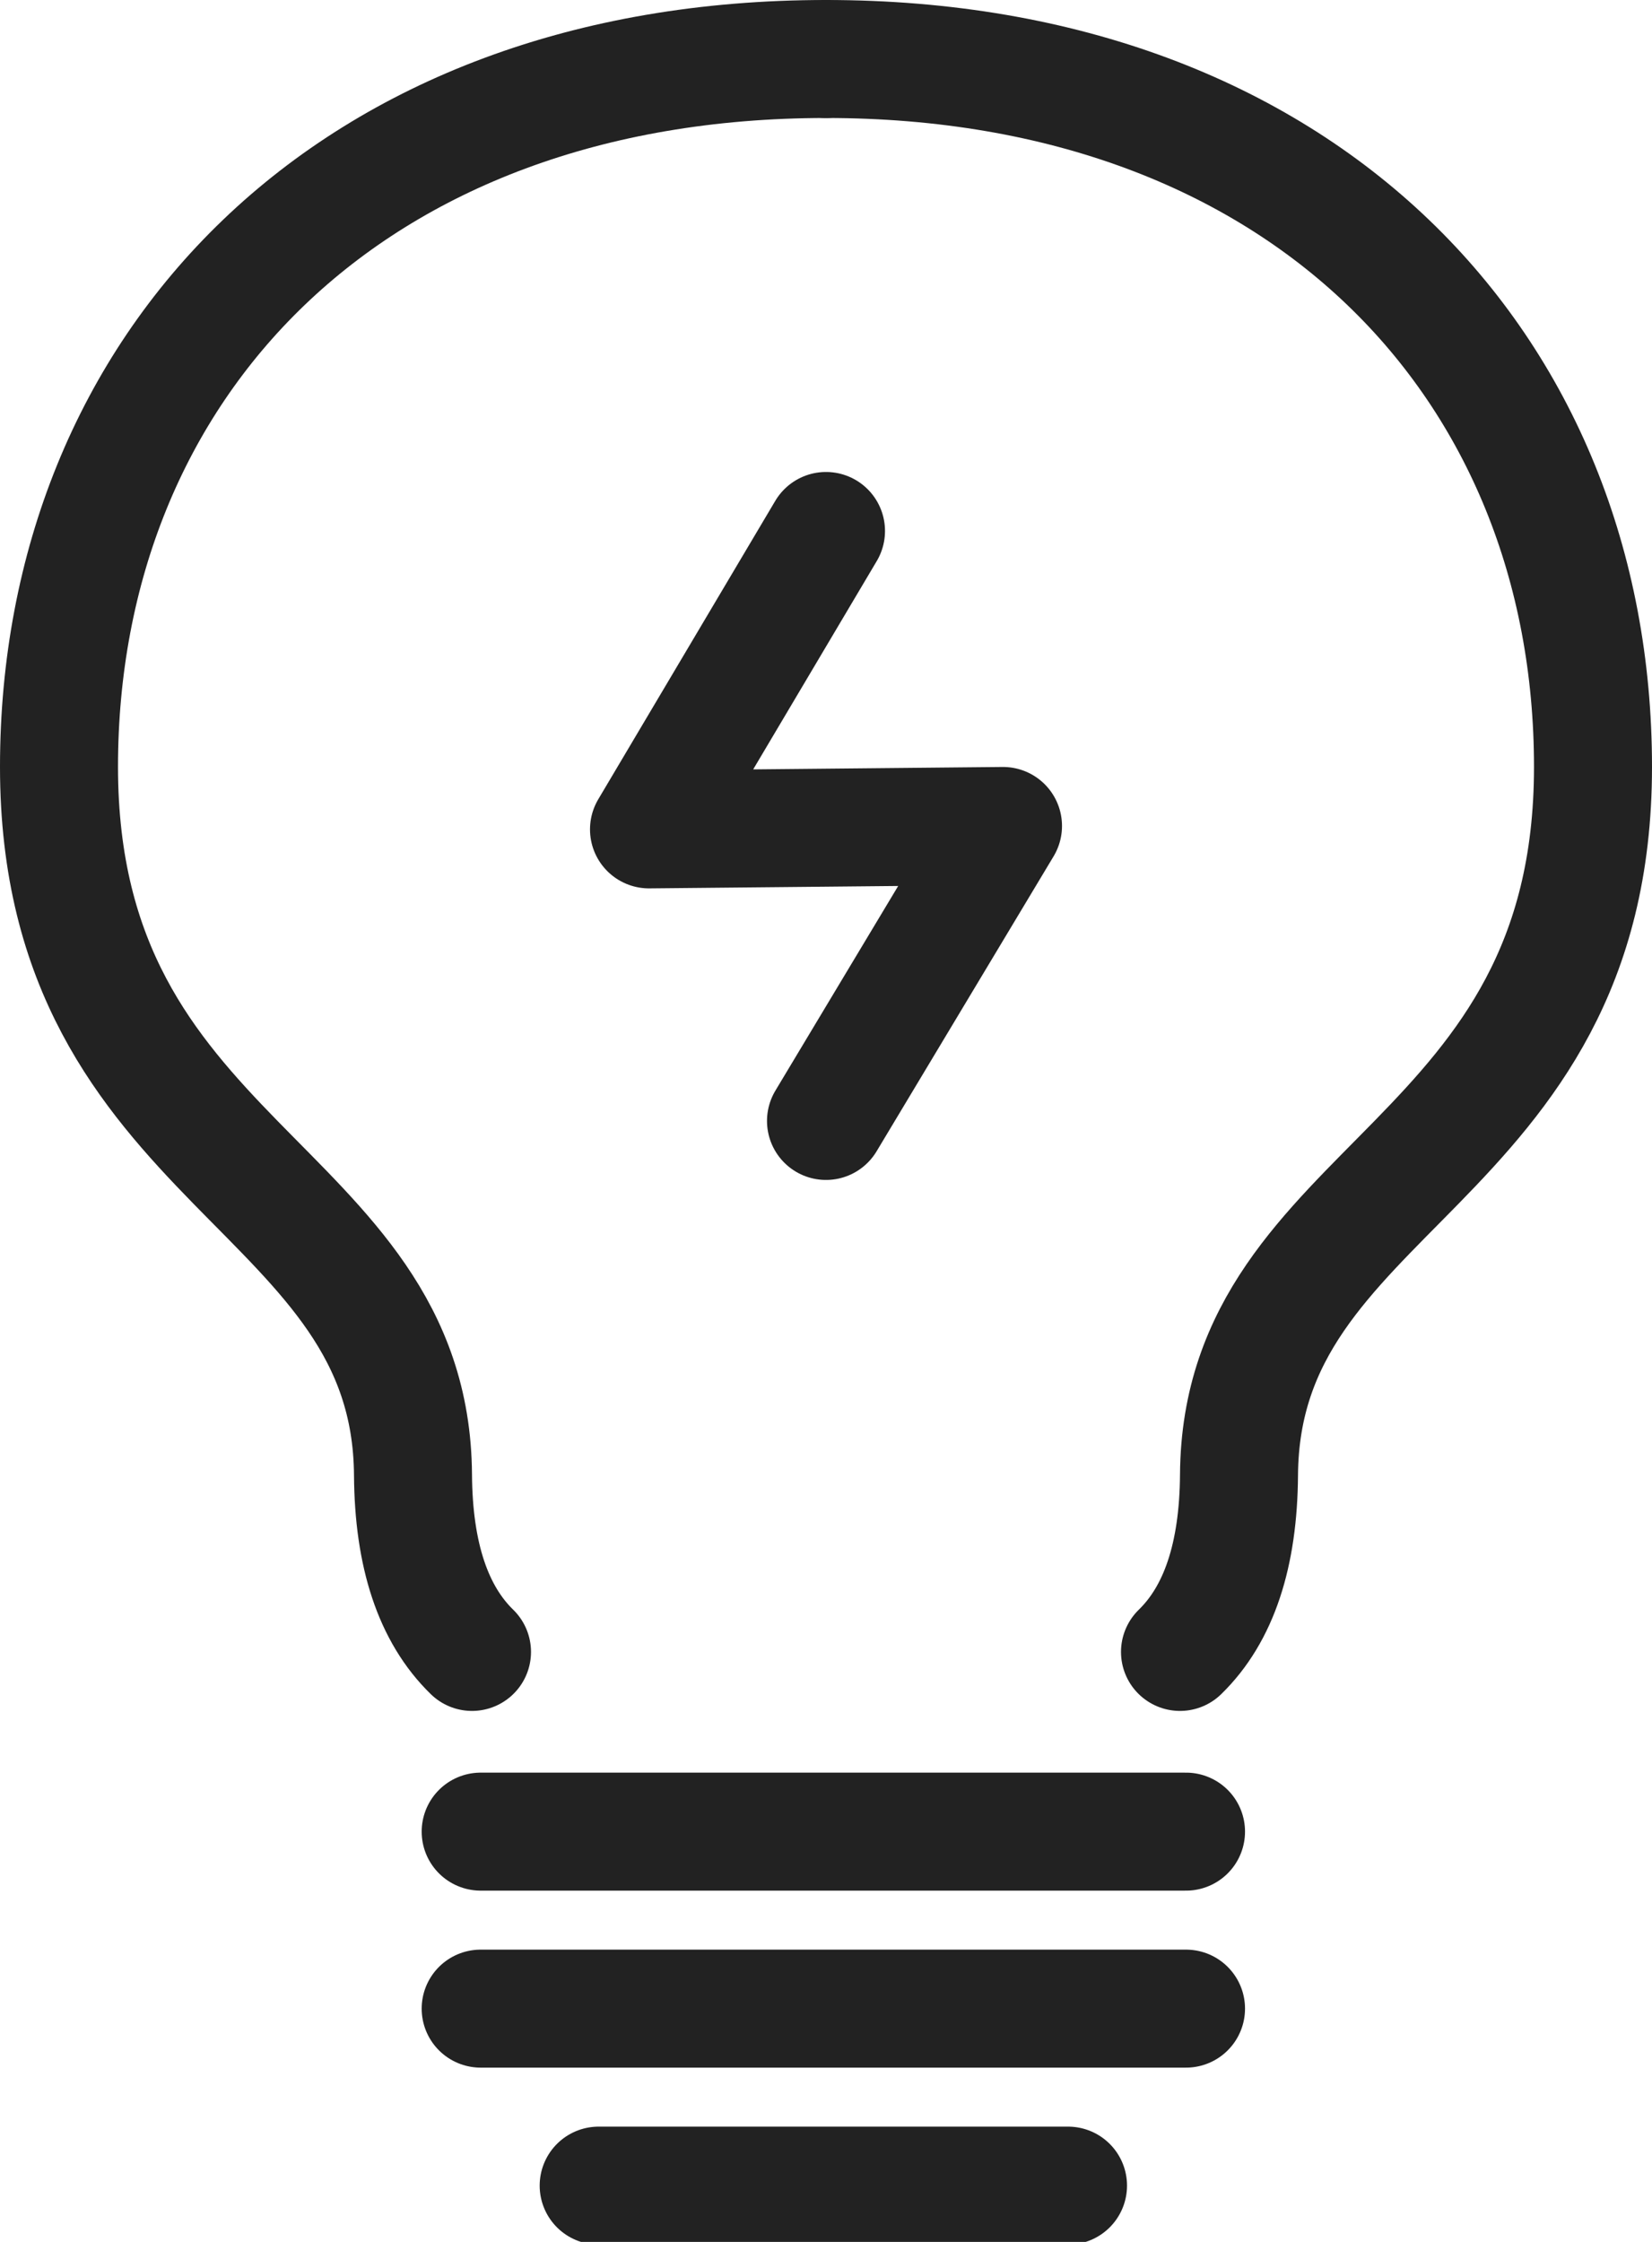
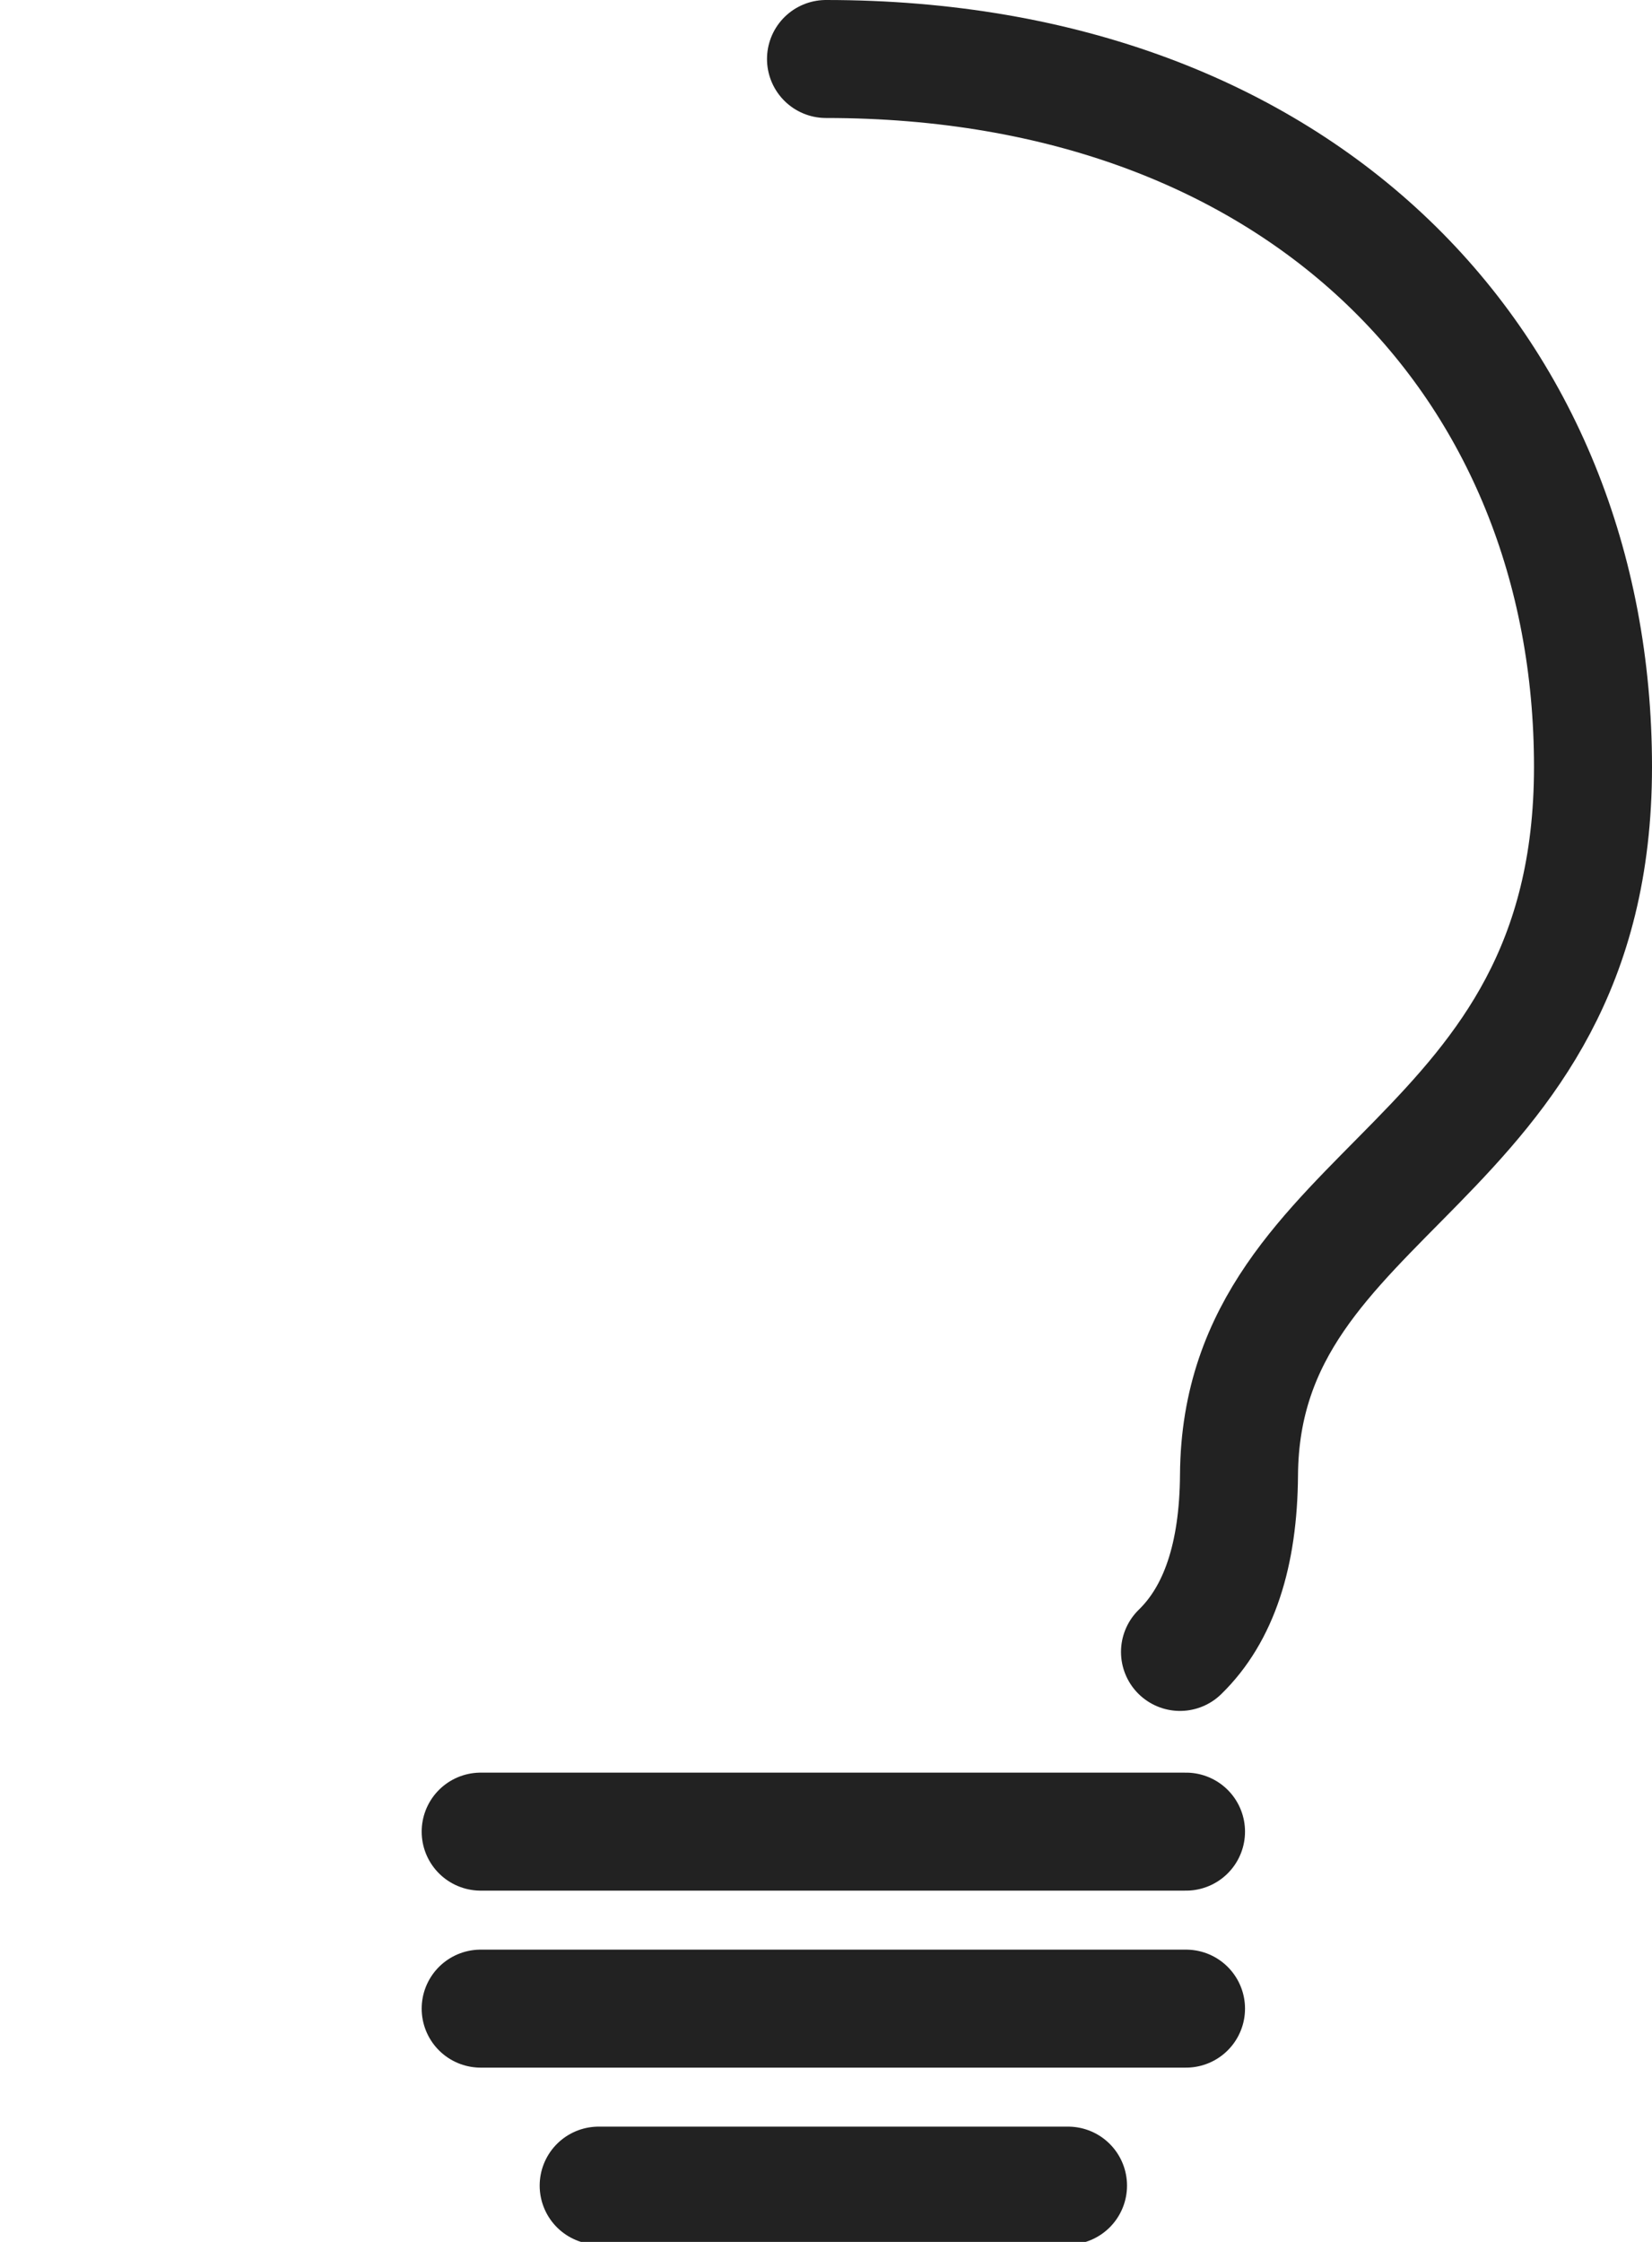
<svg xmlns="http://www.w3.org/2000/svg" width="28px" height="38px" viewBox="0 0 28 38" version="1.1">
  <title>lightbulb icon</title>
  <desc>Created with Sketch.</desc>
  <defs />
  <g id="lightbulb-icon" stroke="none" stroke-width="1" fill="none" fill-rule="evenodd" stroke-linecap="round">
    <path d="M8.147,31.046 L20.102,31.046" id="Path-2" stroke="#222222" stroke-width="2" />
    <path d="M8.147,34.046 L20.102,34.046" id="Path-2" stroke="#222222" stroke-width="2" />
    <path d="M10.147,37.046 L18.102,37.046" id="Path-2" stroke="#222222" stroke-width="2" />
-     <path d="M14,1 C5.924,1 1,6.196 1,12.999 C1,19.802 6.967,20.059 7,25 C7.009,26.36 7.342,27.36 8,28" id="Path-3" stroke="#222222" stroke-width="2" />
    <path d="M27,1 C18.924,1 14,6.196 14,12.999 C14,19.802 19.967,20.059 20,25 C20.009,26.36 20.342,27.36 21,28" id="Path-3" stroke="#222222" stroke-width="2" transform="translate(20.5, 14.5) scale(-1, 1) translate(-20.5, -14.5) " />
-     <polyline id="Path-4" stroke="#222222" stroke-width="2" stroke-linejoin="round" points="14 9 11 14.058 17 14 14 19" />
  </g>
</svg>